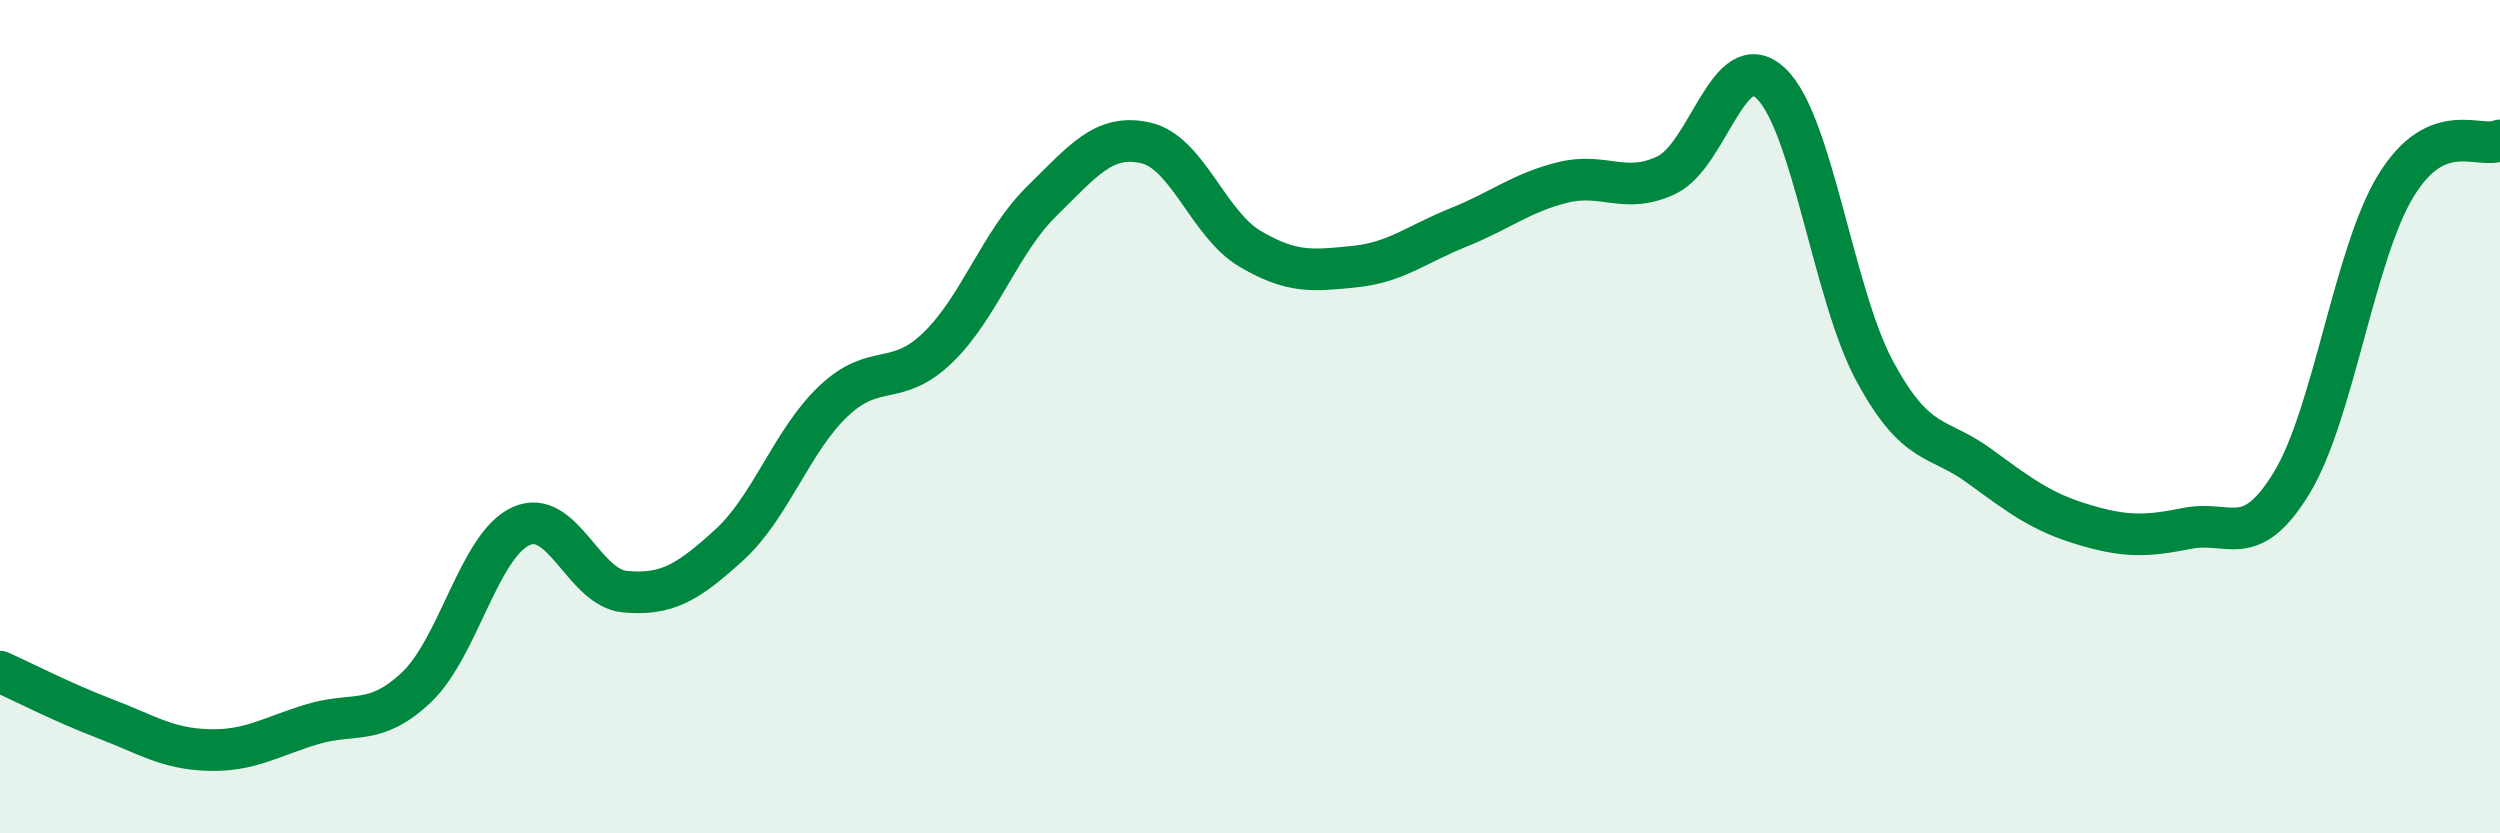
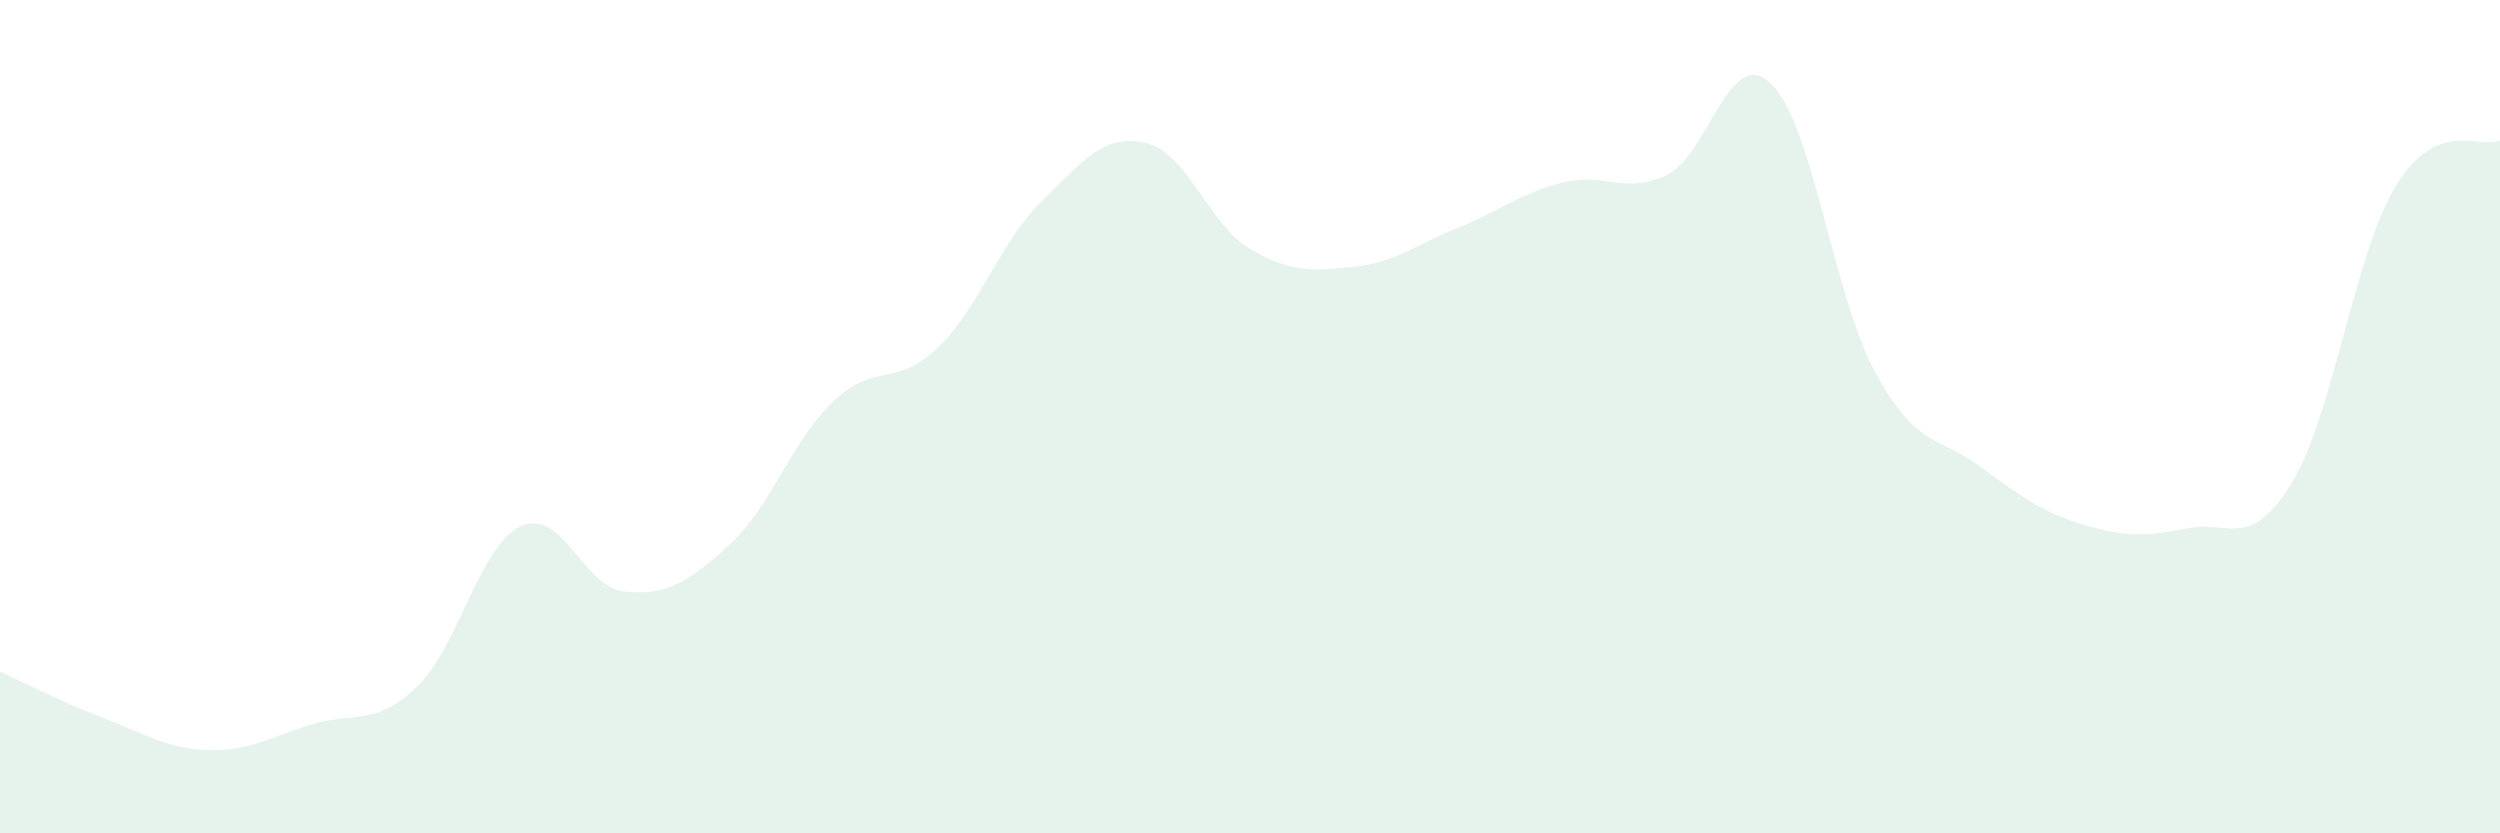
<svg xmlns="http://www.w3.org/2000/svg" width="60" height="20" viewBox="0 0 60 20">
  <path d="M 0,16.12 C 0.5,16.34 1.5,16.86 2.5,17.24 C 3.5,17.62 4,17.97 5,18 C 6,18.03 6.5,17.68 7.5,17.38 C 8.5,17.08 9,17.44 10,16.49 C 11,15.54 11.5,13.09 12.5,12.63 C 13.5,12.17 14,14.11 15,14.2 C 16,14.29 16.5,13.99 17.5,13.08 C 18.5,12.17 19,10.58 20,9.63 C 21,8.68 21.5,9.31 22.5,8.35 C 23.5,7.39 24,5.81 25,4.83 C 26,3.85 26.5,3.2 27.5,3.43 C 28.5,3.66 29,5.38 30,5.97 C 31,6.56 31.5,6.5 32.5,6.4 C 33.5,6.3 34,5.86 35,5.46 C 36,5.06 36.5,4.63 37.5,4.38 C 38.5,4.13 39,4.68 40,4.2 C 41,3.72 41.5,1.06 42.5,2 C 43.5,2.94 44,7.08 45,8.92 C 46,10.76 46.5,10.45 47.5,11.18 C 48.5,11.91 49,12.29 50,12.59 C 51,12.89 51.5,12.88 52.5,12.68 C 53.5,12.48 54,13.23 55,11.59 C 56,9.95 56.5,6.1 57.5,4.46 C 58.5,2.82 59.5,3.59 60,3.37L60 20L0 20Z" fill="#008740" opacity="0.1" stroke-linecap="round" stroke-linejoin="round" />
-   <path d="M 0,16.12 C 0.5,16.34 1.5,16.86 2.5,17.24 C 3.5,17.62 4,17.97 5,18 C 6,18.03 6.5,17.68 7.5,17.38 C 8.5,17.08 9,17.44 10,16.49 C 11,15.54 11.5,13.09 12.5,12.63 C 13.5,12.17 14,14.11 15,14.2 C 16,14.29 16.5,13.99 17.5,13.08 C 18.5,12.17 19,10.58 20,9.63 C 21,8.68 21.5,9.31 22.5,8.35 C 23.5,7.39 24,5.81 25,4.83 C 26,3.85 26.5,3.2 27.5,3.43 C 28.5,3.66 29,5.38 30,5.97 C 31,6.56 31.5,6.5 32.5,6.4 C 33.5,6.3 34,5.86 35,5.46 C 36,5.06 36.5,4.63 37.5,4.38 C 38.5,4.13 39,4.68 40,4.2 C 41,3.72 41.5,1.06 42.5,2 C 43.5,2.94 44,7.08 45,8.92 C 46,10.76 46.5,10.45 47.5,11.18 C 48.5,11.91 49,12.29 50,12.59 C 51,12.89 51.5,12.88 52.5,12.68 C 53.5,12.48 54,13.23 55,11.59 C 56,9.95 56.5,6.1 57.5,4.46 C 58.5,2.82 59.5,3.59 60,3.37" stroke="#008740" stroke-width="1" fill="none" stroke-linecap="round" stroke-linejoin="round" />
</svg>